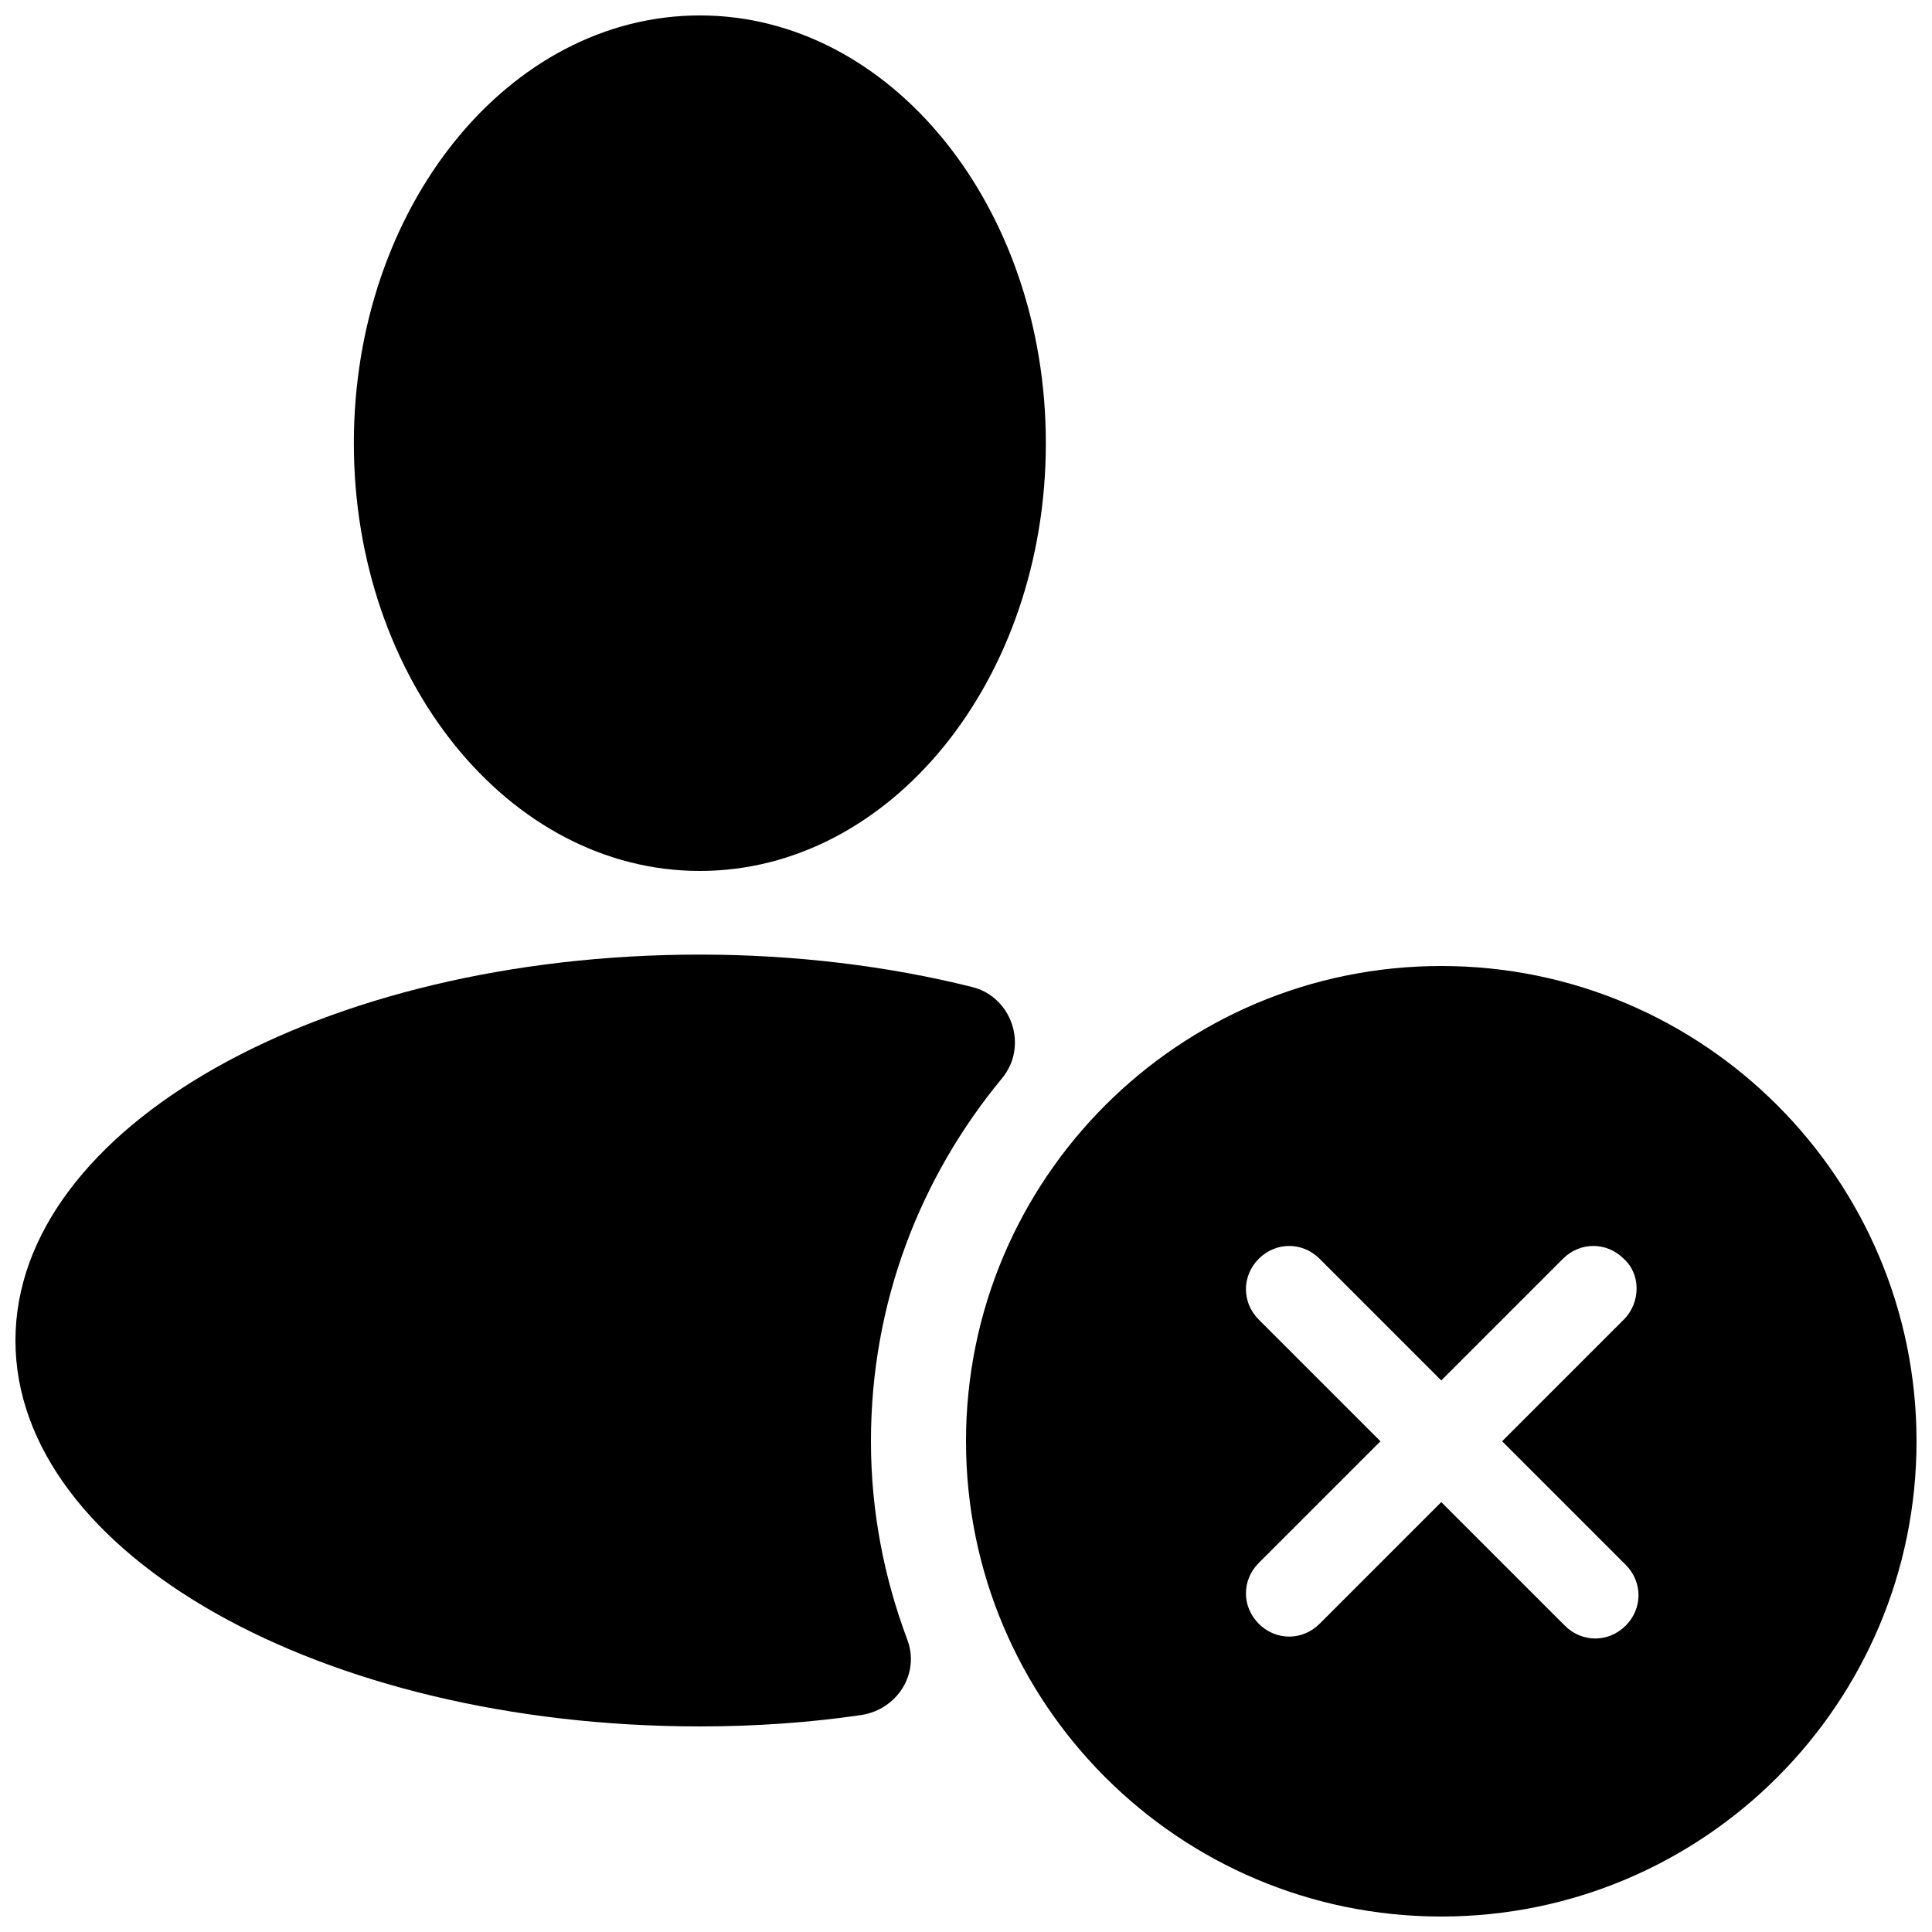
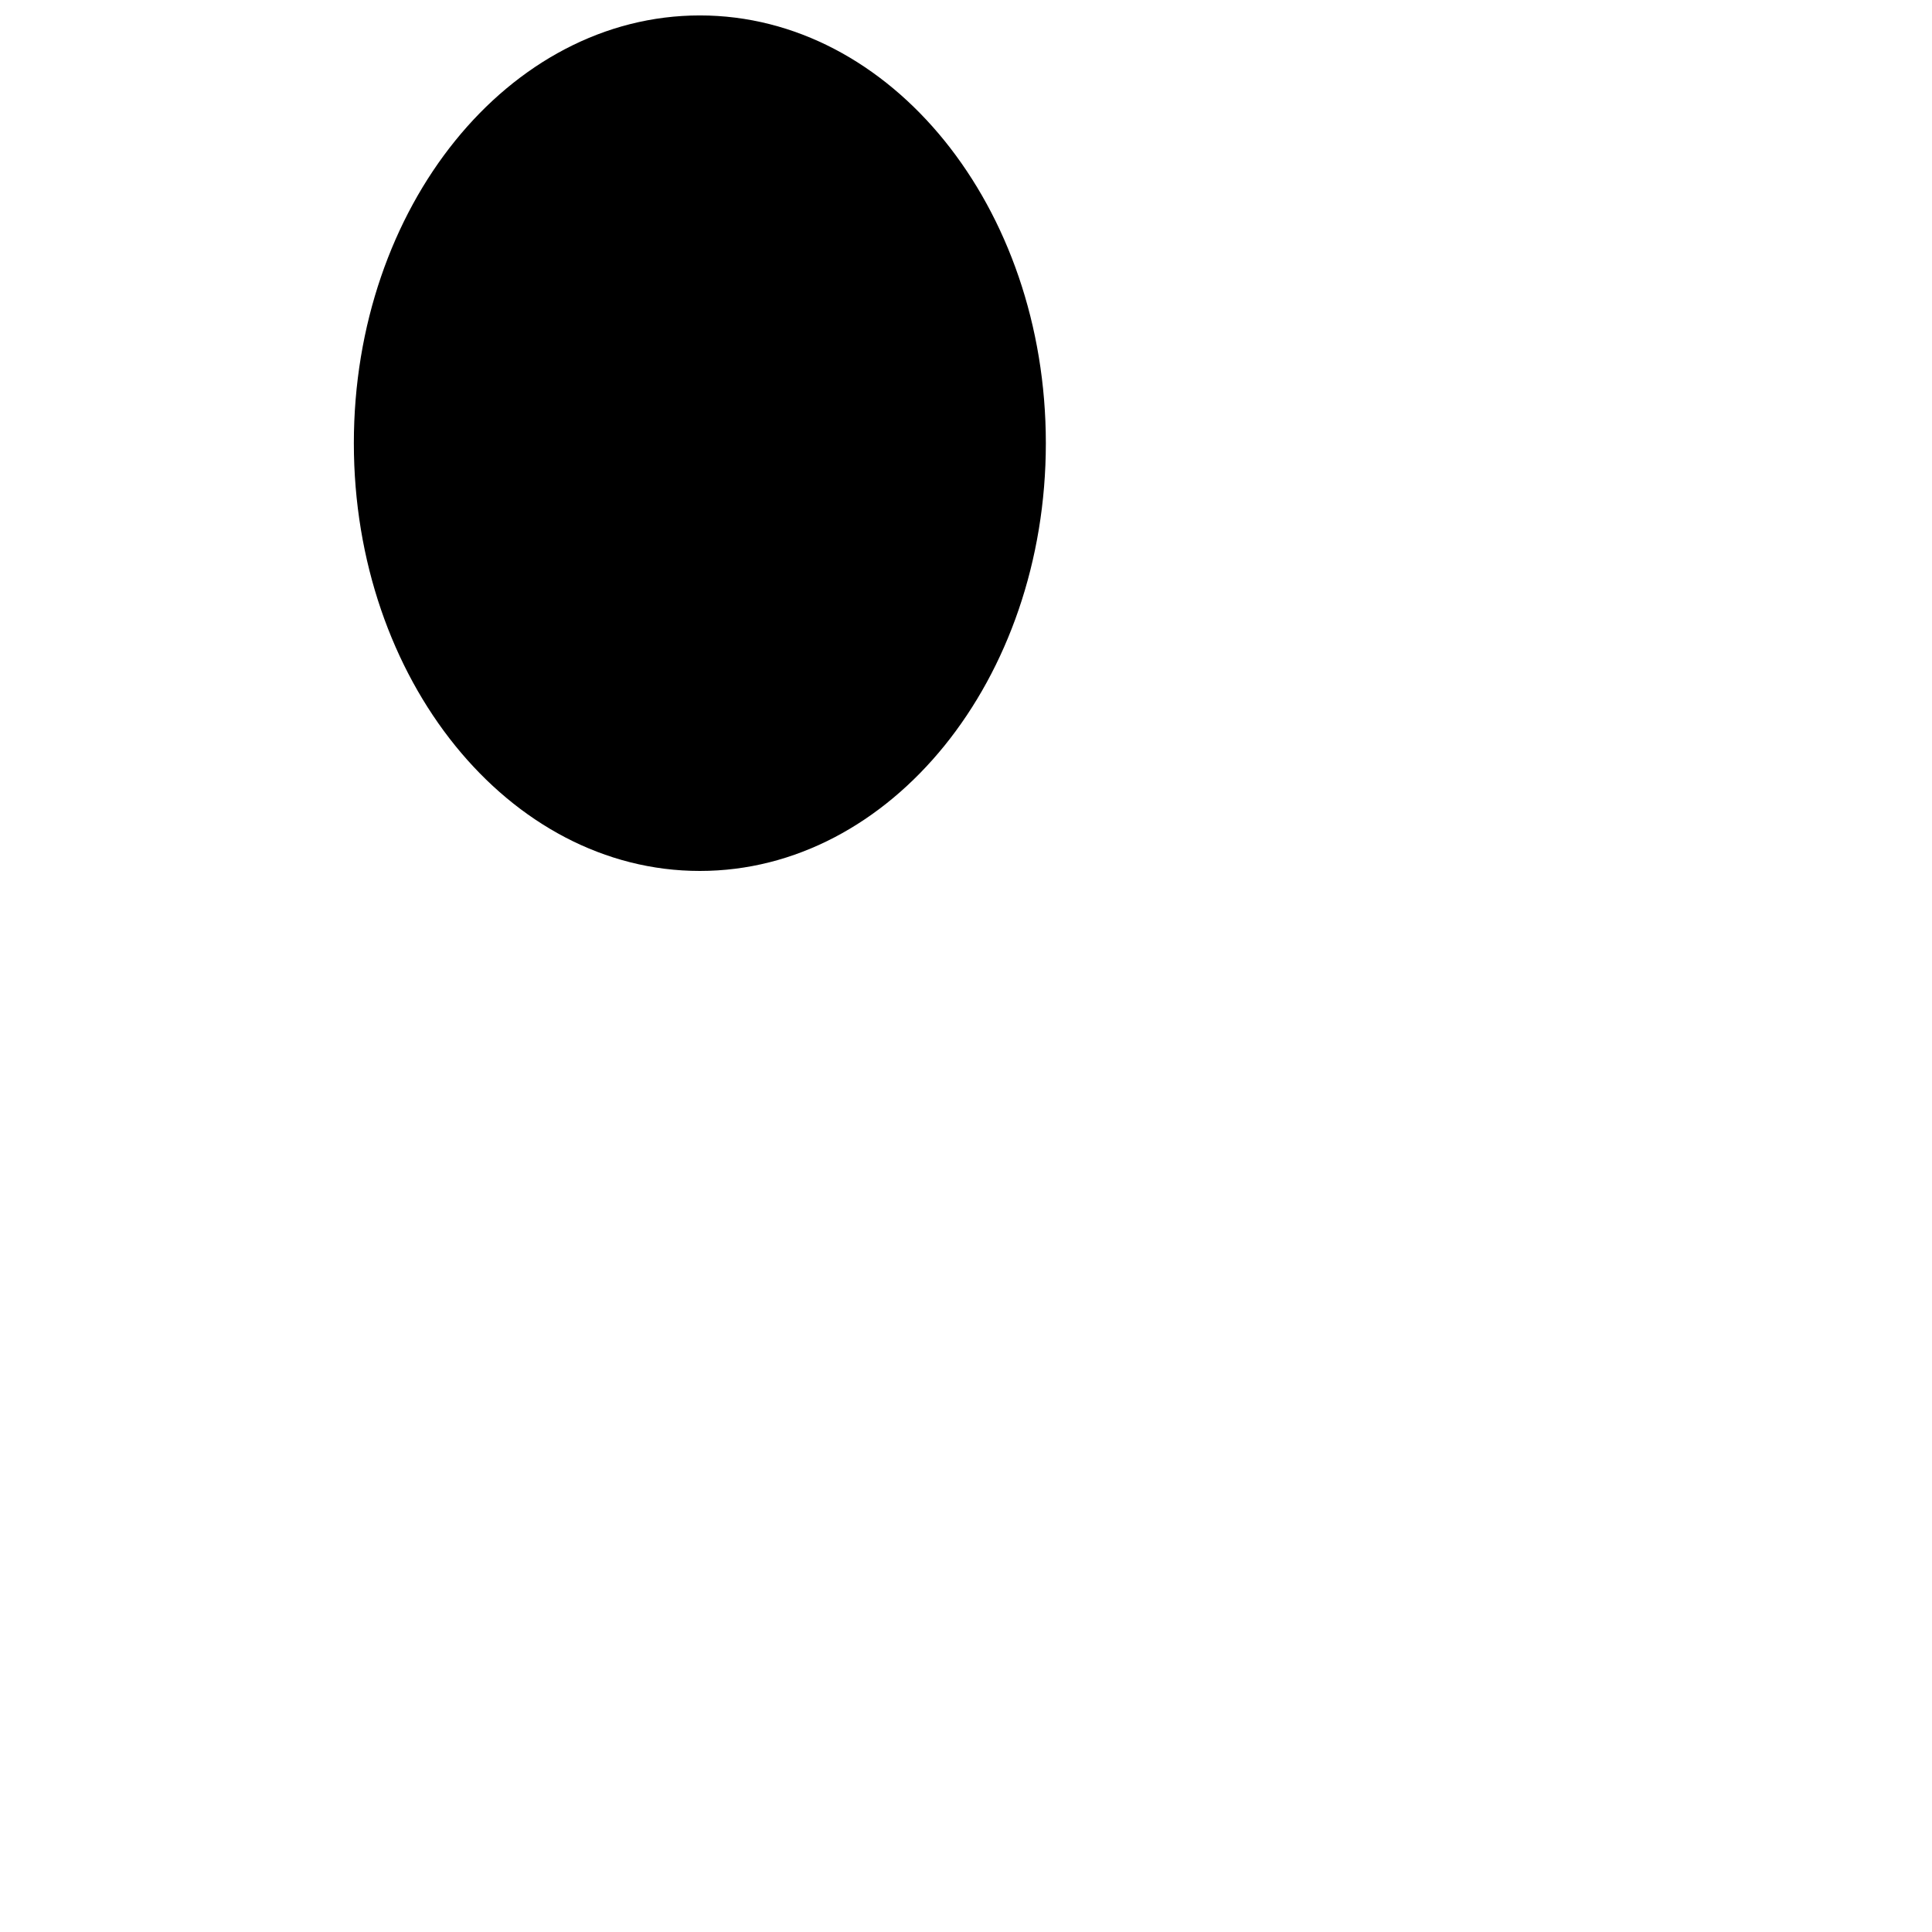
<svg xmlns="http://www.w3.org/2000/svg" width="800px" height="800px" version="1.1" viewBox="144 144 512 512">
  <defs>
    <clipPath id="c">
      <path d="m237 148.09h185v226.91h-185z" />
    </clipPath>
    <clipPath id="b">
-       <path d="m148.09 396h264.91v206h-264.91z" />
+       <path d="m148.09 396h264.91h-264.91z" />
    </clipPath>
    <clipPath id="a">
-       <path d="m399 400h252.9v251.9h-252.9z" />
-     </clipPath>
+       </clipPath>
  </defs>
  <g>
    <g clip-path="url(#c)">
      <path d="m421.16 261.45c0 62.605-41.055 113.36-91.695 113.36s-91.691-50.754-91.691-113.36 41.051-113.36 91.691-113.36 91.695 50.75 91.695 113.36" />
    </g>
    <g clip-path="url(#b)">
      <path d="m374.81 525.95c0-36.777 13.098-70.031 34.762-96.227 7.055-8.566 2.519-21.664-8.062-24.184-22.164-5.539-46.852-8.562-72.043-8.562-100.26 0-181.37 45.848-181.37 102.27s81.113 102.27 181.37 102.27c14.609 0 29.223-1.008 42.824-3.023 9.574-1.512 15.617-11.082 12.09-20.152-6.043-16.121-9.57-33.754-9.57-52.398z" />
    </g>
    <g clip-path="url(#a)">
-       <path d="m525.95 400c-69.527 0-125.95 56.426-125.95 125.95s56.426 125.95 125.95 125.95c69.527 0 125.95-56.426 125.95-125.95s-56.426-125.95-125.95-125.95zm48.367 93.707-32.242 32.242 32.746 32.746c4.535 4.535 4.535 11.586 0 16.121-4.535 4.535-11.586 4.535-16.121 0l-32.75-32.742-32.242 32.242c-4.535 4.535-11.586 4.535-16.121 0-4.535-4.535-4.535-11.586 0-16.121l32.242-32.242-32.242-32.242c-4.535-4.535-4.535-11.586 0-16.121 4.535-4.535 11.586-4.535 16.121 0l32.242 32.242 32.242-32.242c4.535-4.535 11.586-4.535 16.121 0 4.539 4.027 4.539 11.582 0.004 16.117z" />
-     </g>
+       </g>
  </g>
</svg>